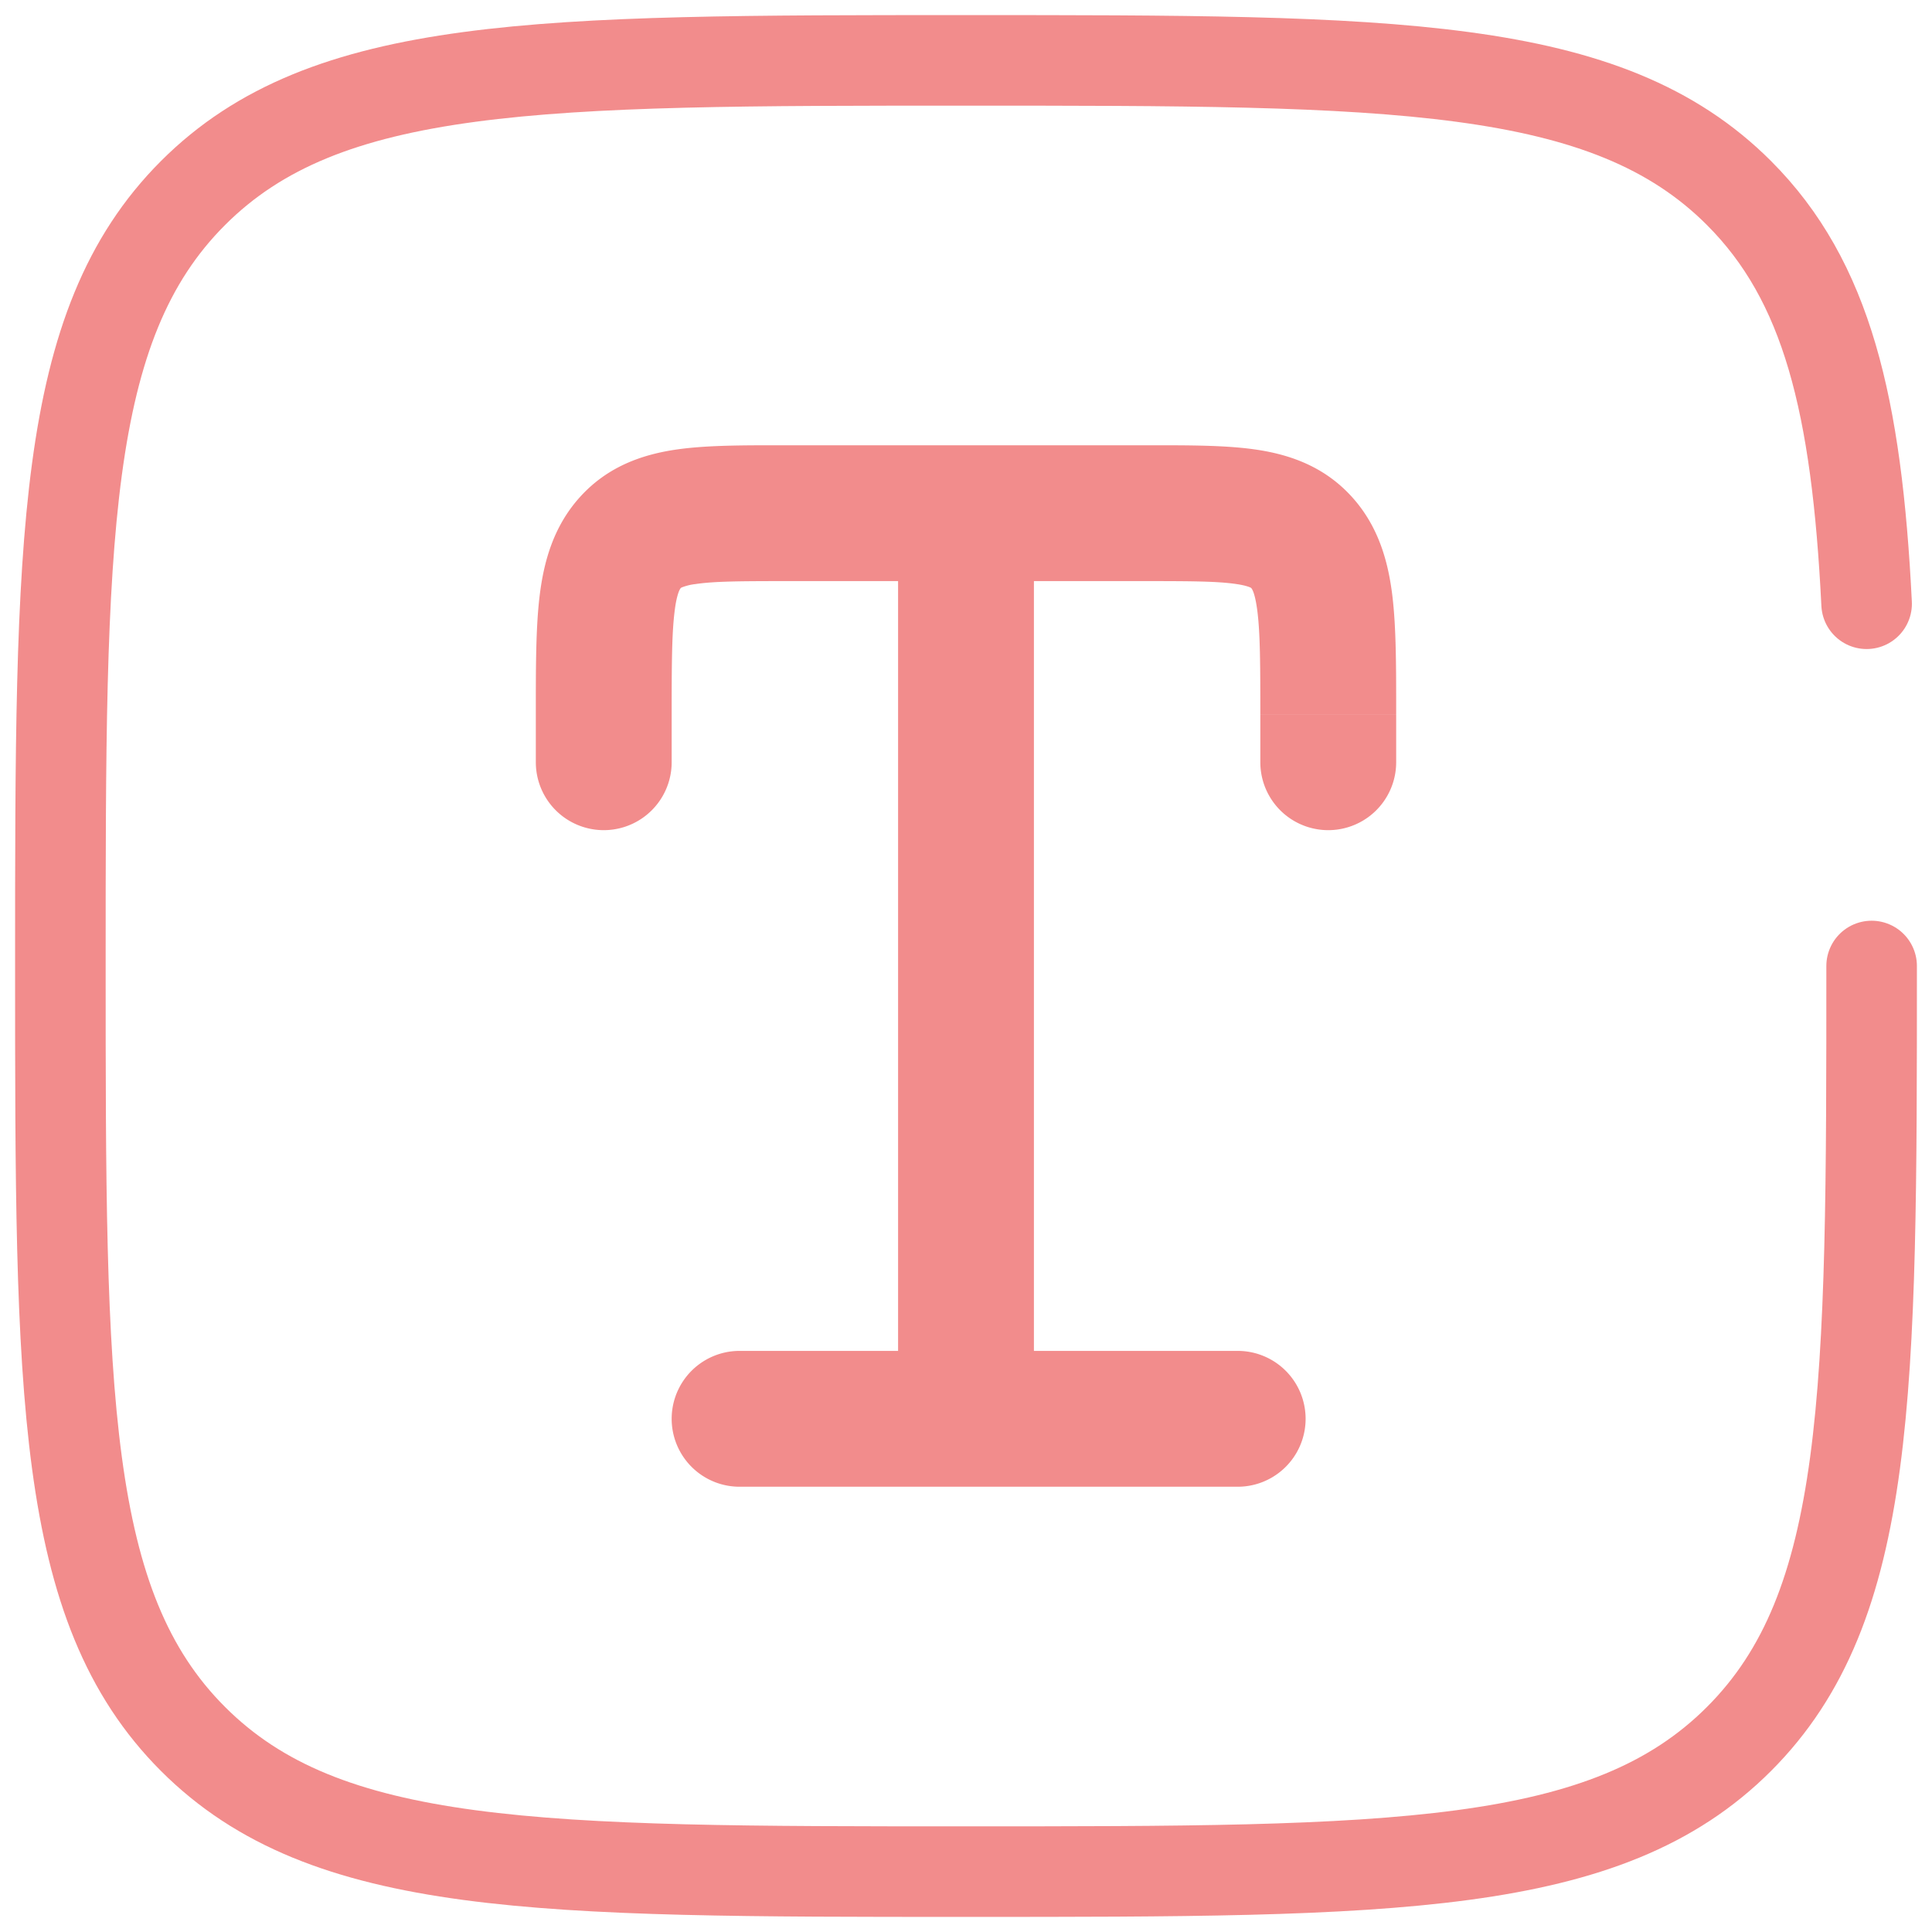
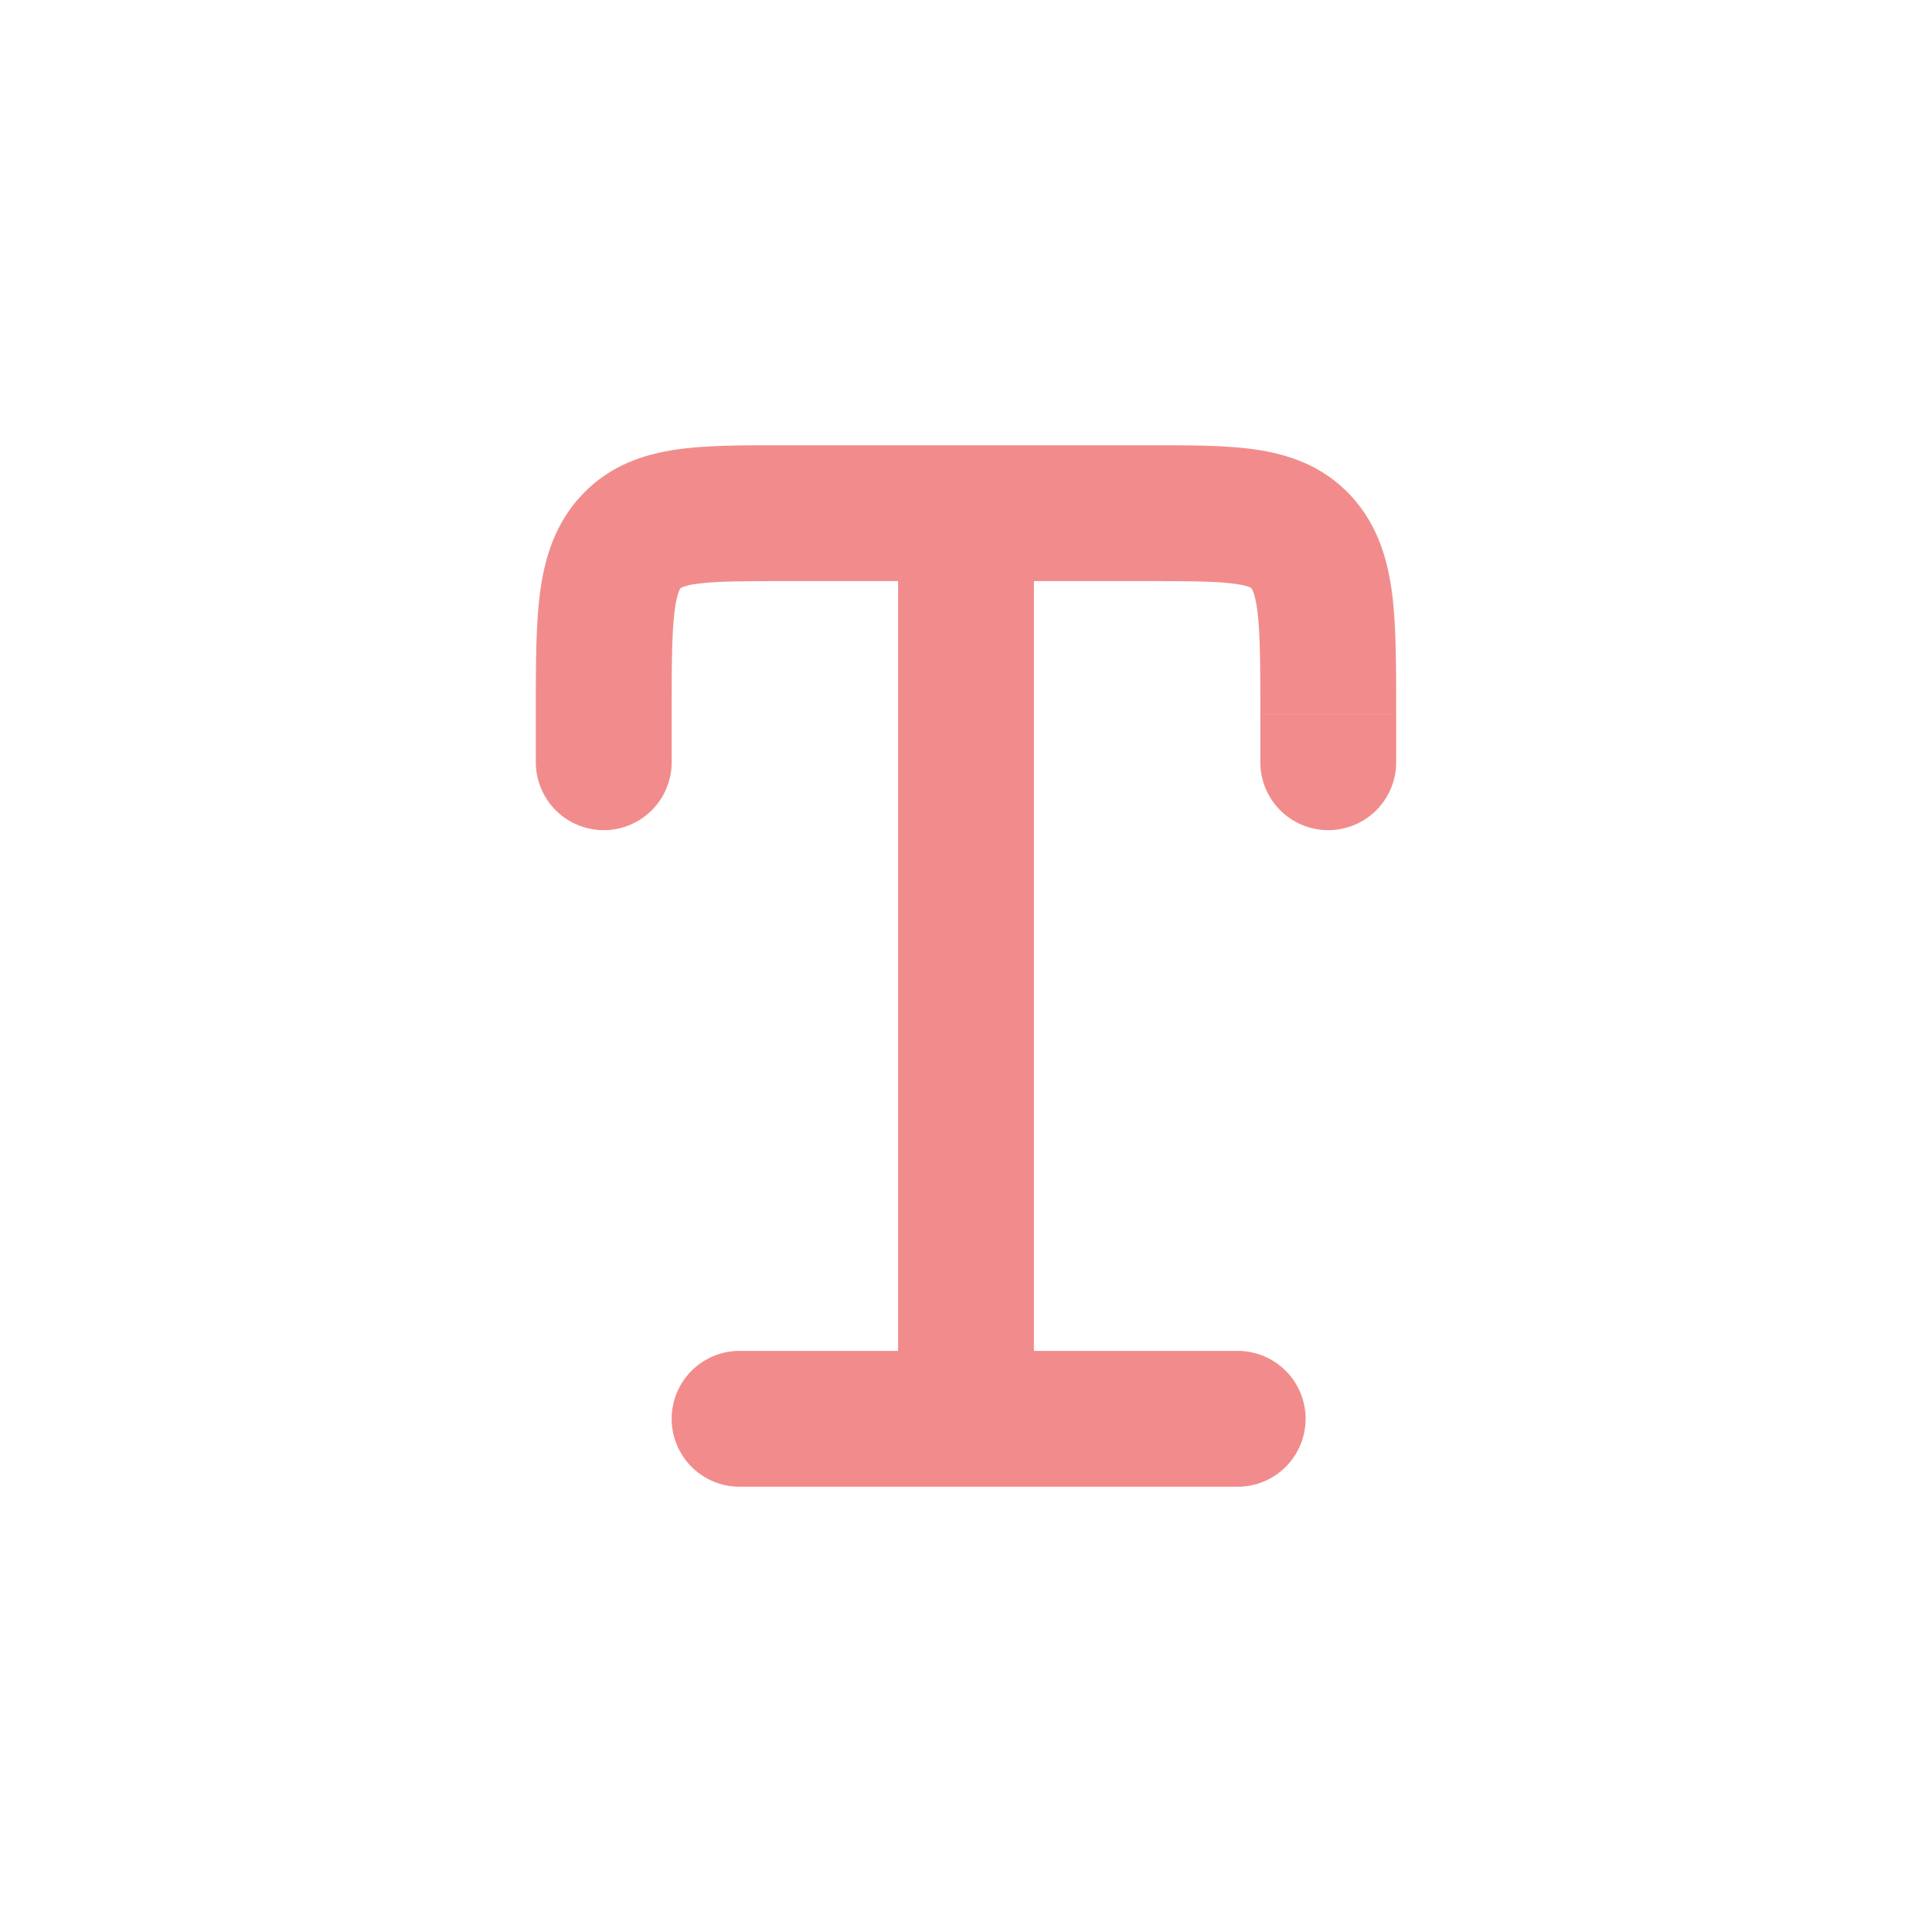
<svg xmlns="http://www.w3.org/2000/svg" width="32" height="32" fill="none">
-   <path fill="#F28C8C" d="M14.875 23.5a1.125 1.125 0 0 0 2.25 0h-2.25Zm6-10.875a1.125 1.125 0 0 0 2.25 0h-2.25Zm-12 0a1.125 1.125 0 0 0 2.25 0h-2.25Zm3.375 9.75a1.125 1.125 0 0 0 0 2.25v-2.25Zm8.25 2.25a1.125 1.125 0 0 0 0-2.25v2.25Zm-7.5-15h3v-2.25h-3v2.25Zm3 0h3v-2.25h-3v2.25ZM17.125 23.5v-15h-2.25v15h2.25Zm3.75-11.667v.792h2.25v-.792h-2.25Zm-12 0v.792h2.25v-.792h-2.25ZM19 9.625c.742 0 1.174.003 1.48.049.137.02.201.044.226.055.016.007.016.009.018.012l1.673-1.505c-.457-.508-1.028-.705-1.585-.788-.51-.076-1.14-.073-1.812-.073v2.25Zm4.125 2.208c0-.757.002-1.426-.063-1.964-.068-.558-.224-1.143-.665-1.633L20.724 9.74c.005.004.017.018.036.067.021.058.047.158.068.332.045.37.047.879.047 1.693h2.25ZM13 7.375c-.672 0-1.301-.003-1.812.073-.556.083-1.128.28-1.585.788l1.672 1.505c.003-.003.003-.005.019-.012a.89.89 0 0 1 .226-.055c.306-.046.738-.049 1.48-.049v-2.25Zm-1.875 4.458c0-.814.002-1.323.047-1.693.02-.174.047-.274.068-.332.019-.049.031-.063.035-.067L9.603 8.236c-.441.49-.597 1.075-.665 1.633-.065.538-.063 1.207-.063 1.964h2.25Zm1.125 12.792h8.25v-2.25h-8.25v2.25Z" />
-   <path stroke="#F28C8C" stroke-linecap="round" stroke-width="1.5" d="M31 16c0 7.071 0 10.607-2.197 12.803C26.607 31 23.071 31 16 31c-7.071 0-10.607 0-12.803-2.197C1 26.607 1 23.071 1 16 1 8.929 1 5.393 3.197 3.197 5.393 1 8.929 1 16 1c7.071 0 10.607 0 12.803 2.197 1.46 1.46 1.95 3.513 2.114 6.803" />
+   <path fill="#F28C8C" d="M14.875 23.5a1.125 1.125 0 0 0 2.25 0h-2.25Zm6-10.875a1.125 1.125 0 0 0 2.25 0h-2.25Zm-12 0a1.125 1.125 0 0 0 2.25 0h-2.25Zm3.375 9.75a1.125 1.125 0 0 0 0 2.25v-2.25Zm8.25 2.25a1.125 1.125 0 0 0 0-2.25v2.25Zm-7.5-15h3v-2.25h-3v2.25Zm3 0h3v-2.25h-3v2.25ZM17.125 23.5v-15h-2.25v15h2.25Zm3.75-11.667v.792h2.25v-.792h-2.25Zm-12 0v.792h2.25v-.792h-2.25ZM19 9.625c.742 0 1.174.003 1.48.049.137.02.201.044.226.055.016.007.016.009.018.012l1.673-1.505c-.457-.508-1.028-.705-1.585-.788-.51-.076-1.14-.073-1.812-.073v2.25Zm4.125 2.208c0-.757.002-1.426-.063-1.964-.068-.558-.224-1.143-.665-1.633L20.724 9.74c.005.004.017.018.036.067.021.058.047.158.068.332.045.37.047.879.047 1.693h2.25M13 7.375c-.672 0-1.301-.003-1.812.073-.556.083-1.128.28-1.585.788l1.672 1.505c.003-.003.003-.005.019-.012a.89.89 0 0 1 .226-.055c.306-.046.738-.049 1.48-.049v-2.25Zm-1.875 4.458c0-.814.002-1.323.047-1.693.02-.174.047-.274.068-.332.019-.049.031-.063.035-.067L9.603 8.236c-.441.49-.597 1.075-.665 1.633-.065.538-.063 1.207-.063 1.964h2.25Zm1.125 12.792h8.25v-2.25h-8.25v2.25Z" />
</svg>